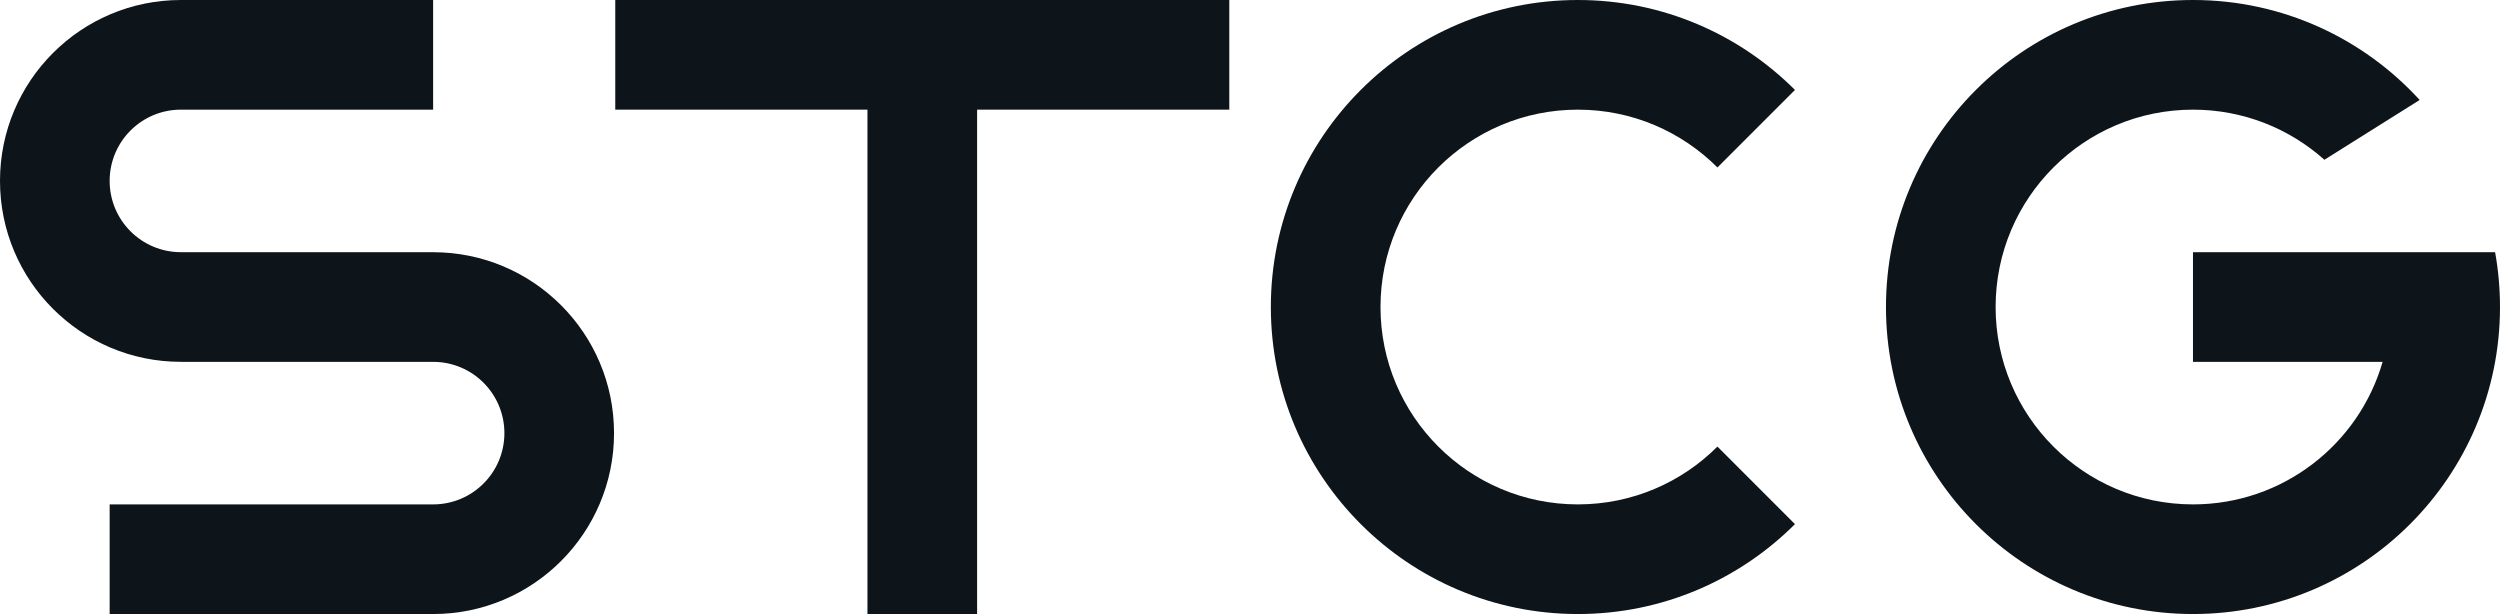
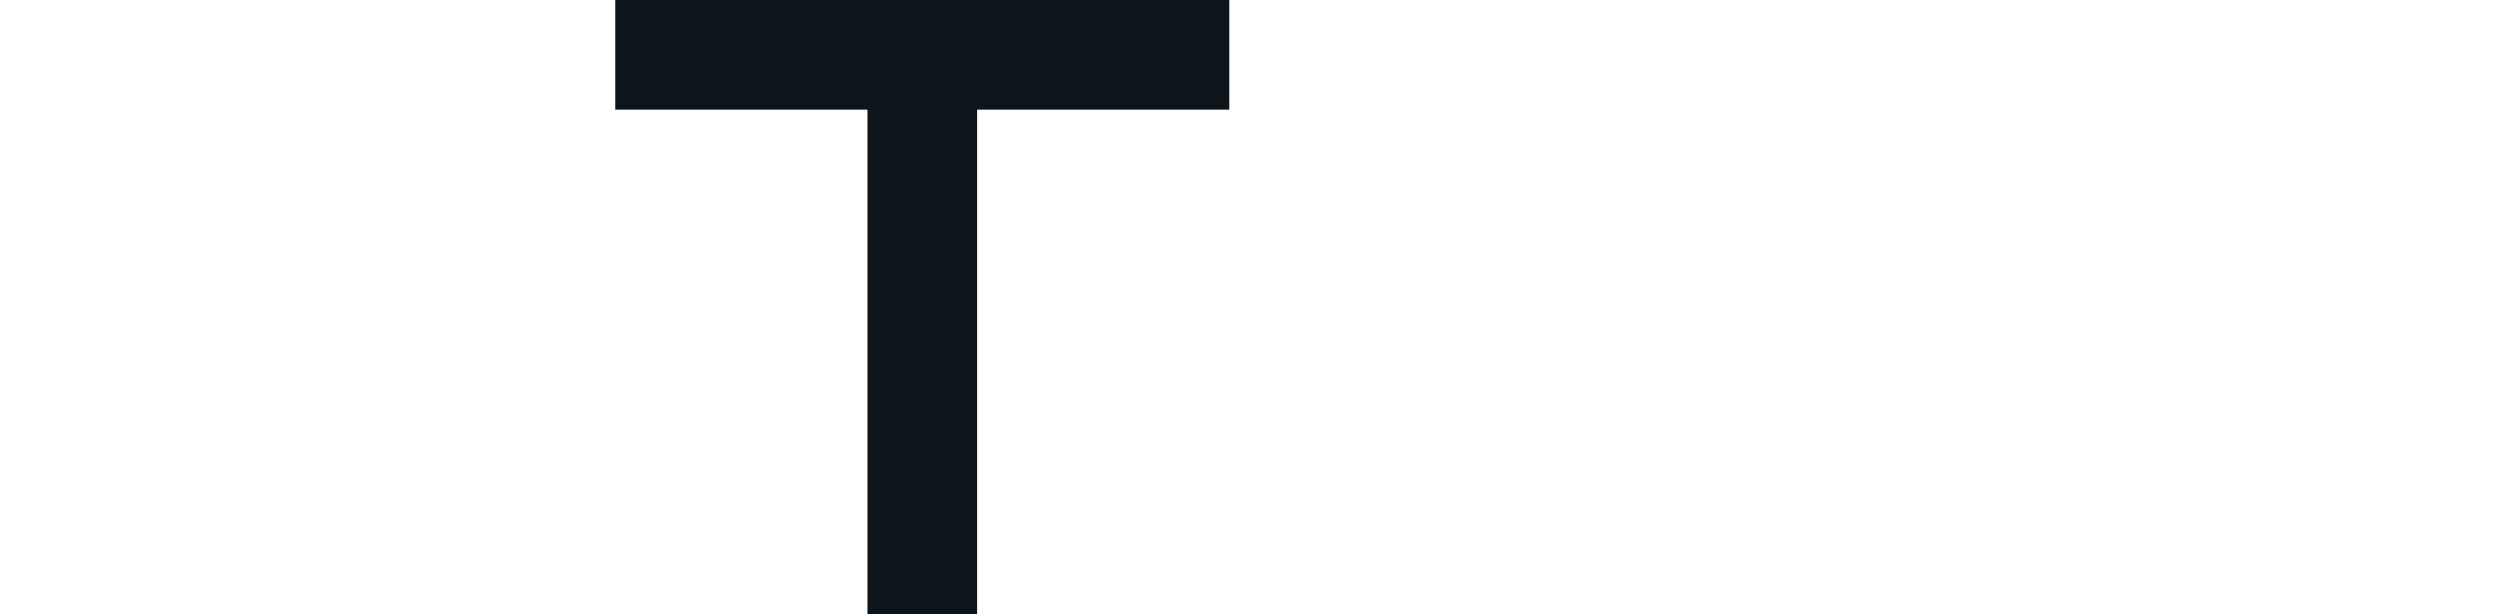
<svg xmlns="http://www.w3.org/2000/svg" xml:space="preserve" width="2850px" height="700px" version="1.0" style="shape-rendering:geometricPrecision; text-rendering:geometricPrecision; image-rendering:optimizeQuality; fill-rule:evenodd; clip-rule:evenodd" viewBox="0 0 2850 700">
  <defs>
    <style type="text/css">
   
    .fil0 {fill:#0d151b}
   
  </style>
  </defs>
  <g id="Слой_x0020_1">
    <g id="_2925972145408">
-       <path class="fil0" d="M2850 350c0,193.31 -156.7,350 -349.98,350 -193.32,0 -350.02,-156.69 -350.02,-349.99 0.01,-193.3 156.7,-350.01 350,-350.01 102.36,0.01 194.44,43.95 258.44,114l-0.05 -0.02 -108.58 68.17c-39.77,-35.54 -92.26,-57.14 -149.81,-57.14 -124.27,0 -225,100.72 -225,225 0,124.27 100.73,225 225,225 102.59,0 189.11,-68.64 216.19,-162.5l-216.19 0 0 -125.01 216.19 0 85.64 0 42.6 0c3.64,20.28 5.57,41.17 5.57,62.5z" />
-       <path class="fil0" d="M2046.26 597.5c-63.34,63.33 -150.84,102.5 -247.49,102.5 -193.3,0 -350.01,-156.69 -350.01,-349.99 0,-193.3 156.71,-350.01 350.01,-350.01 96.65,0 184.15,39.18 247.49,102.52l-88.39 88.39c-40.72,-40.72 -96.97,-65.9 -159.1,-65.9 -124.26,0 -225,100.73 -225,225 0,124.26 100.74,225 225,225 62.13,0 118.38,-25.18 159.1,-65.91l88.39 88.4z" />
-       <path class="fil0" d="M493.76 125l0 -125 -287.52 0c-113.9,0 -206.24,92.34 -206.24,206.24 0,113.91 92.34,206.25 206.24,206.25l0 0.01 287.52 0 0 0.01c44.87,0 81.25,36.38 81.25,81.25 0,44.87 -36.38,81.25 -81.25,81.25l-368.76 0 0 124.99 368.76 0c113.91,0 206.24,-92.33 206.24,-206.24 0,-113.91 -92.33,-206.24 -206.24,-206.24l0 -0.02 -287.52 0 0 -0.01c-44.87,0 -81.24,-36.38 -81.24,-81.25 0,-44.87 36.37,-81.24 81.24,-81.24l287.52 0z" />
      <polygon class="fil0" points="1401.4,125 1401.4,0 1113.9,0 988.9,0 701.4,0 701.4,125 988.9,125 988.9,700 1113.9,700 1113.9,125 " />
    </g>
  </g>
</svg>